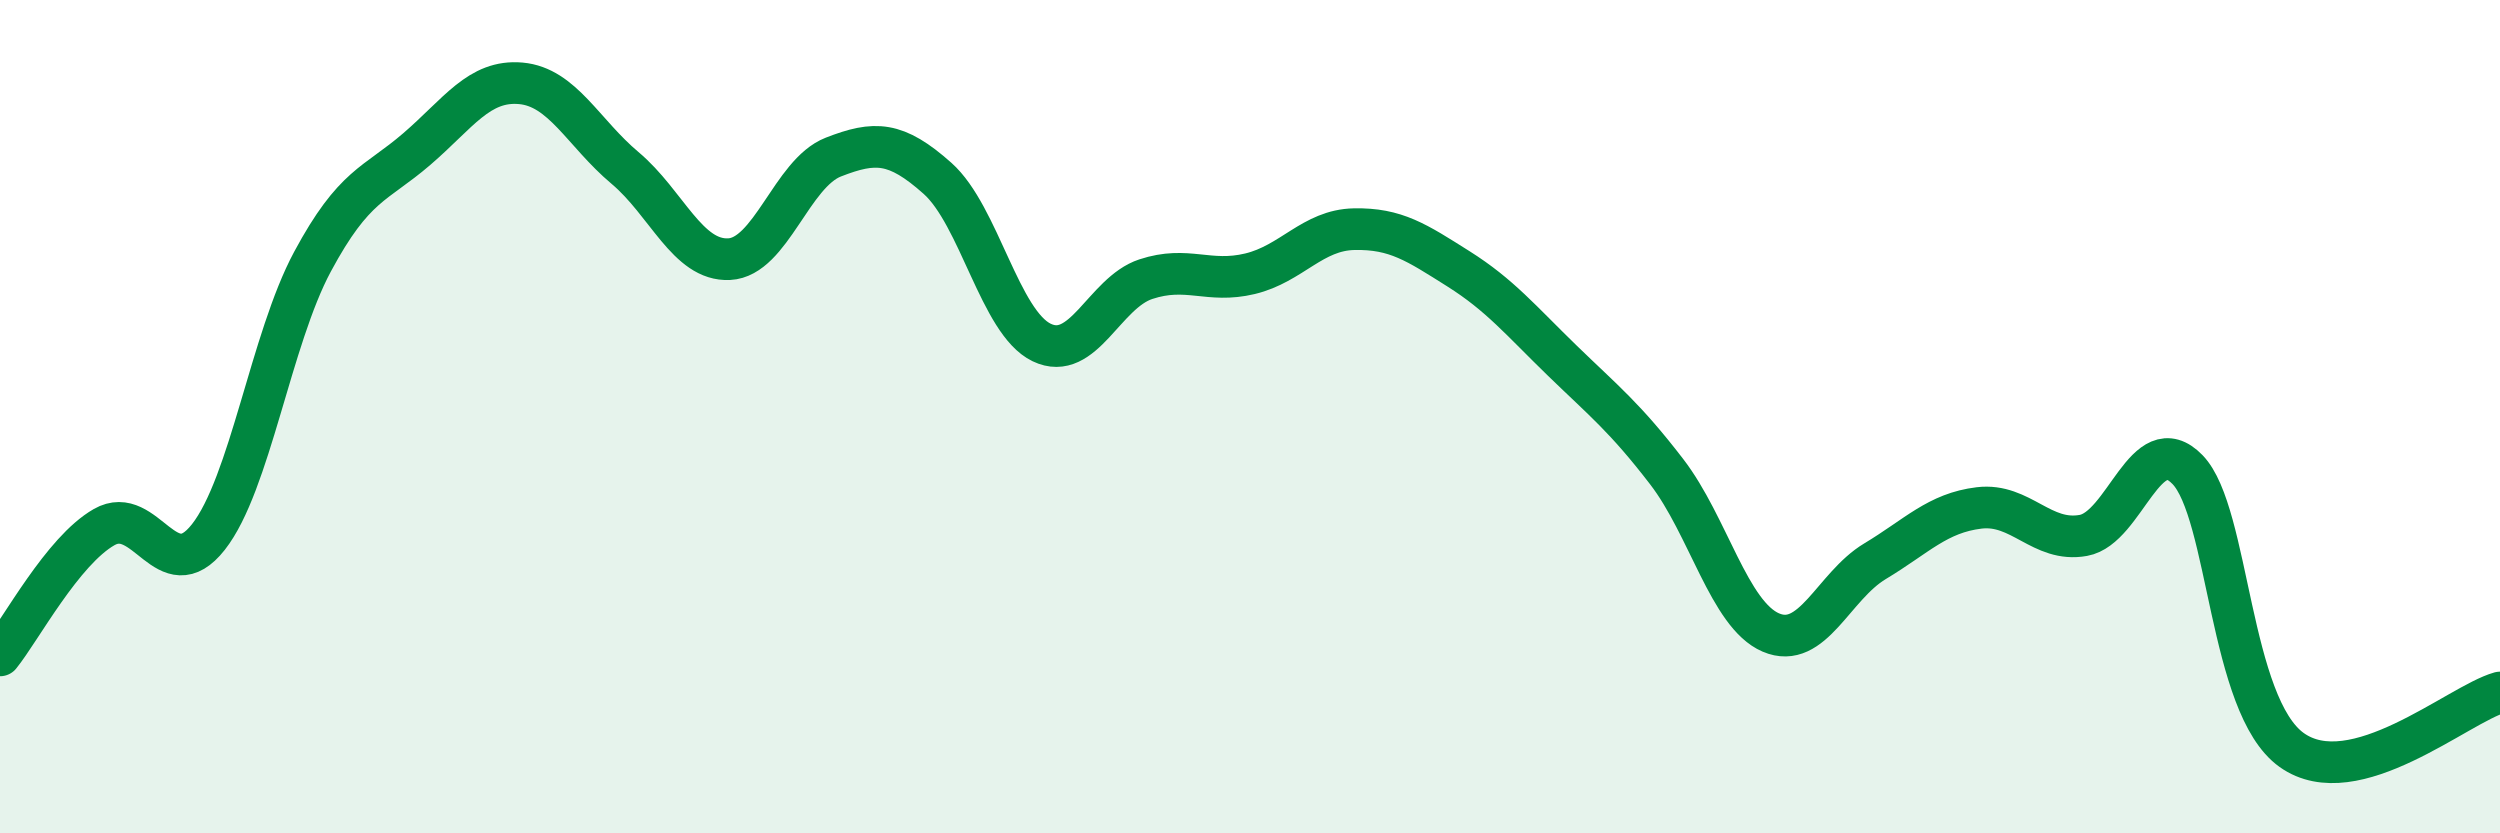
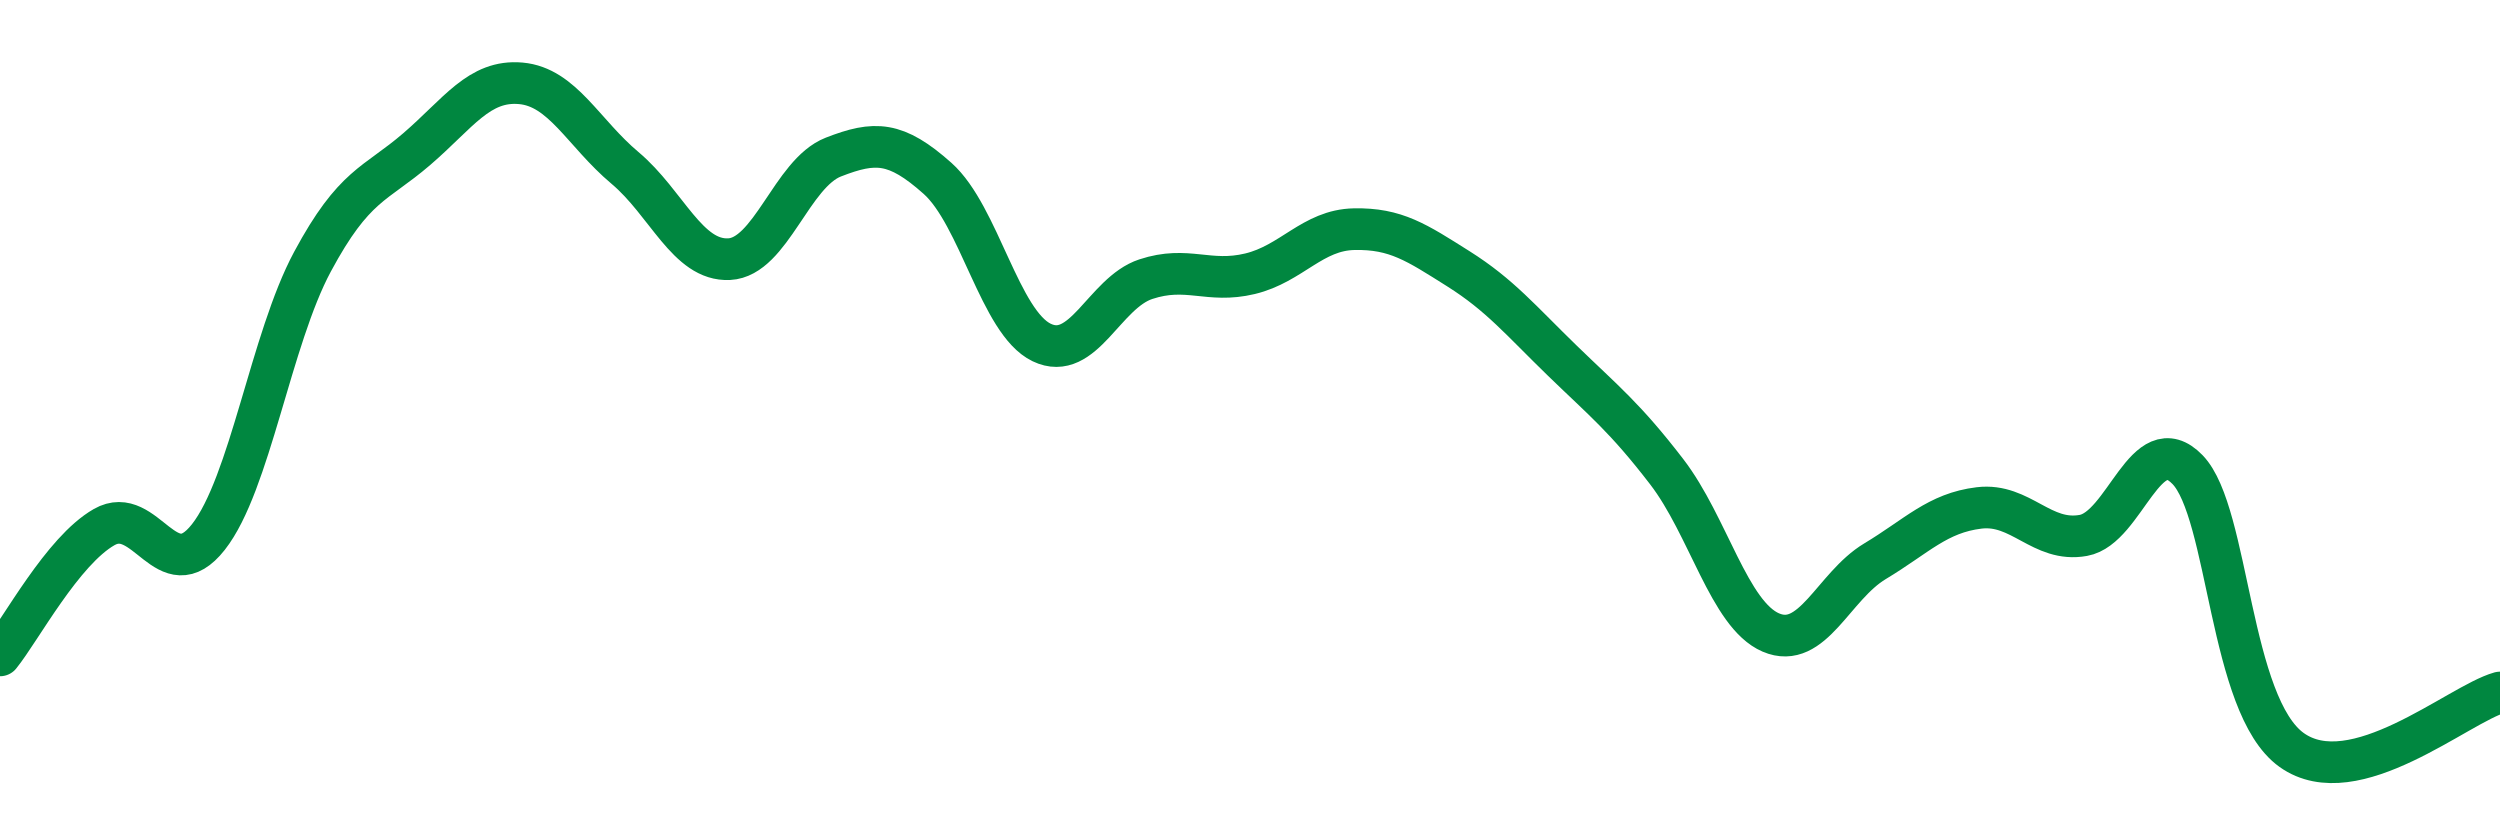
<svg xmlns="http://www.w3.org/2000/svg" width="60" height="20" viewBox="0 0 60 20">
-   <path d="M 0,15.73 C 0.5,15.11 1.5,13.22 2.5,12.65 C 3.5,12.08 4,14.16 5,12.89 C 6,11.62 6.5,8.14 7.5,6.28 C 8.5,4.42 9,4.44 10,3.58 C 11,2.72 11.5,1.91 12.5,2 C 13.5,2.09 14,3.19 15,4.03 C 16,4.87 16.5,6.27 17.5,6.22 C 18.5,6.17 19,4.16 20,3.77 C 21,3.38 21.5,3.39 22.5,4.28 C 23.5,5.17 24,7.74 25,8.22 C 26,8.7 26.5,7.03 27.5,6.7 C 28.5,6.37 29,6.81 30,6.57 C 31,6.33 31.5,5.52 32.5,5.5 C 33.5,5.48 34,5.82 35,6.45 C 36,7.08 36.5,7.69 37.5,8.66 C 38.5,9.63 39,10.02 40,11.32 C 41,12.62 41.5,14.75 42.5,15.18 C 43.5,15.61 44,14.07 45,13.47 C 46,12.87 46.5,12.31 47.5,12.19 C 48.5,12.07 49,13.03 50,12.85 C 51,12.67 51.5,10.24 52.5,11.27 C 53.5,12.3 53.5,16.93 55,18 C 56.5,19.07 59,16.9 60,16.62L60 20L0 20Z" fill="#008740" opacity="0.1" stroke-linecap="round" stroke-linejoin="round" />
  <path d="M 0,15.73 C 0.5,15.11 1.5,13.22 2.5,12.65 C 3.5,12.08 4,14.16 5,12.89 C 6,11.62 6.5,8.14 7.5,6.28 C 8.5,4.42 9,4.44 10,3.58 C 11,2.72 11.5,1.91 12.5,2 C 13.5,2.09 14,3.19 15,4.03 C 16,4.87 16.5,6.27 17.5,6.22 C 18.5,6.17 19,4.16 20,3.77 C 21,3.38 21.5,3.39 22.5,4.28 C 23.5,5.17 24,7.74 25,8.22 C 26,8.7 26.5,7.03 27.5,6.7 C 28.5,6.37 29,6.81 30,6.57 C 31,6.33 31.5,5.52 32.5,5.5 C 33.5,5.48 34,5.82 35,6.45 C 36,7.08 36.5,7.69 37.5,8.66 C 38.5,9.63 39,10.02 40,11.32 C 41,12.62 41.5,14.75 42.5,15.18 C 43.5,15.61 44,14.07 45,13.47 C 46,12.87 46.5,12.31 47.5,12.19 C 48.5,12.07 49,13.03 50,12.85 C 51,12.67 51.5,10.24 52.5,11.27 C 53.5,12.3 53.5,16.93 55,18 C 56.5,19.07 59,16.9 60,16.62" stroke="#008740" stroke-width="1" fill="none" stroke-linecap="round" stroke-linejoin="round" />
</svg>